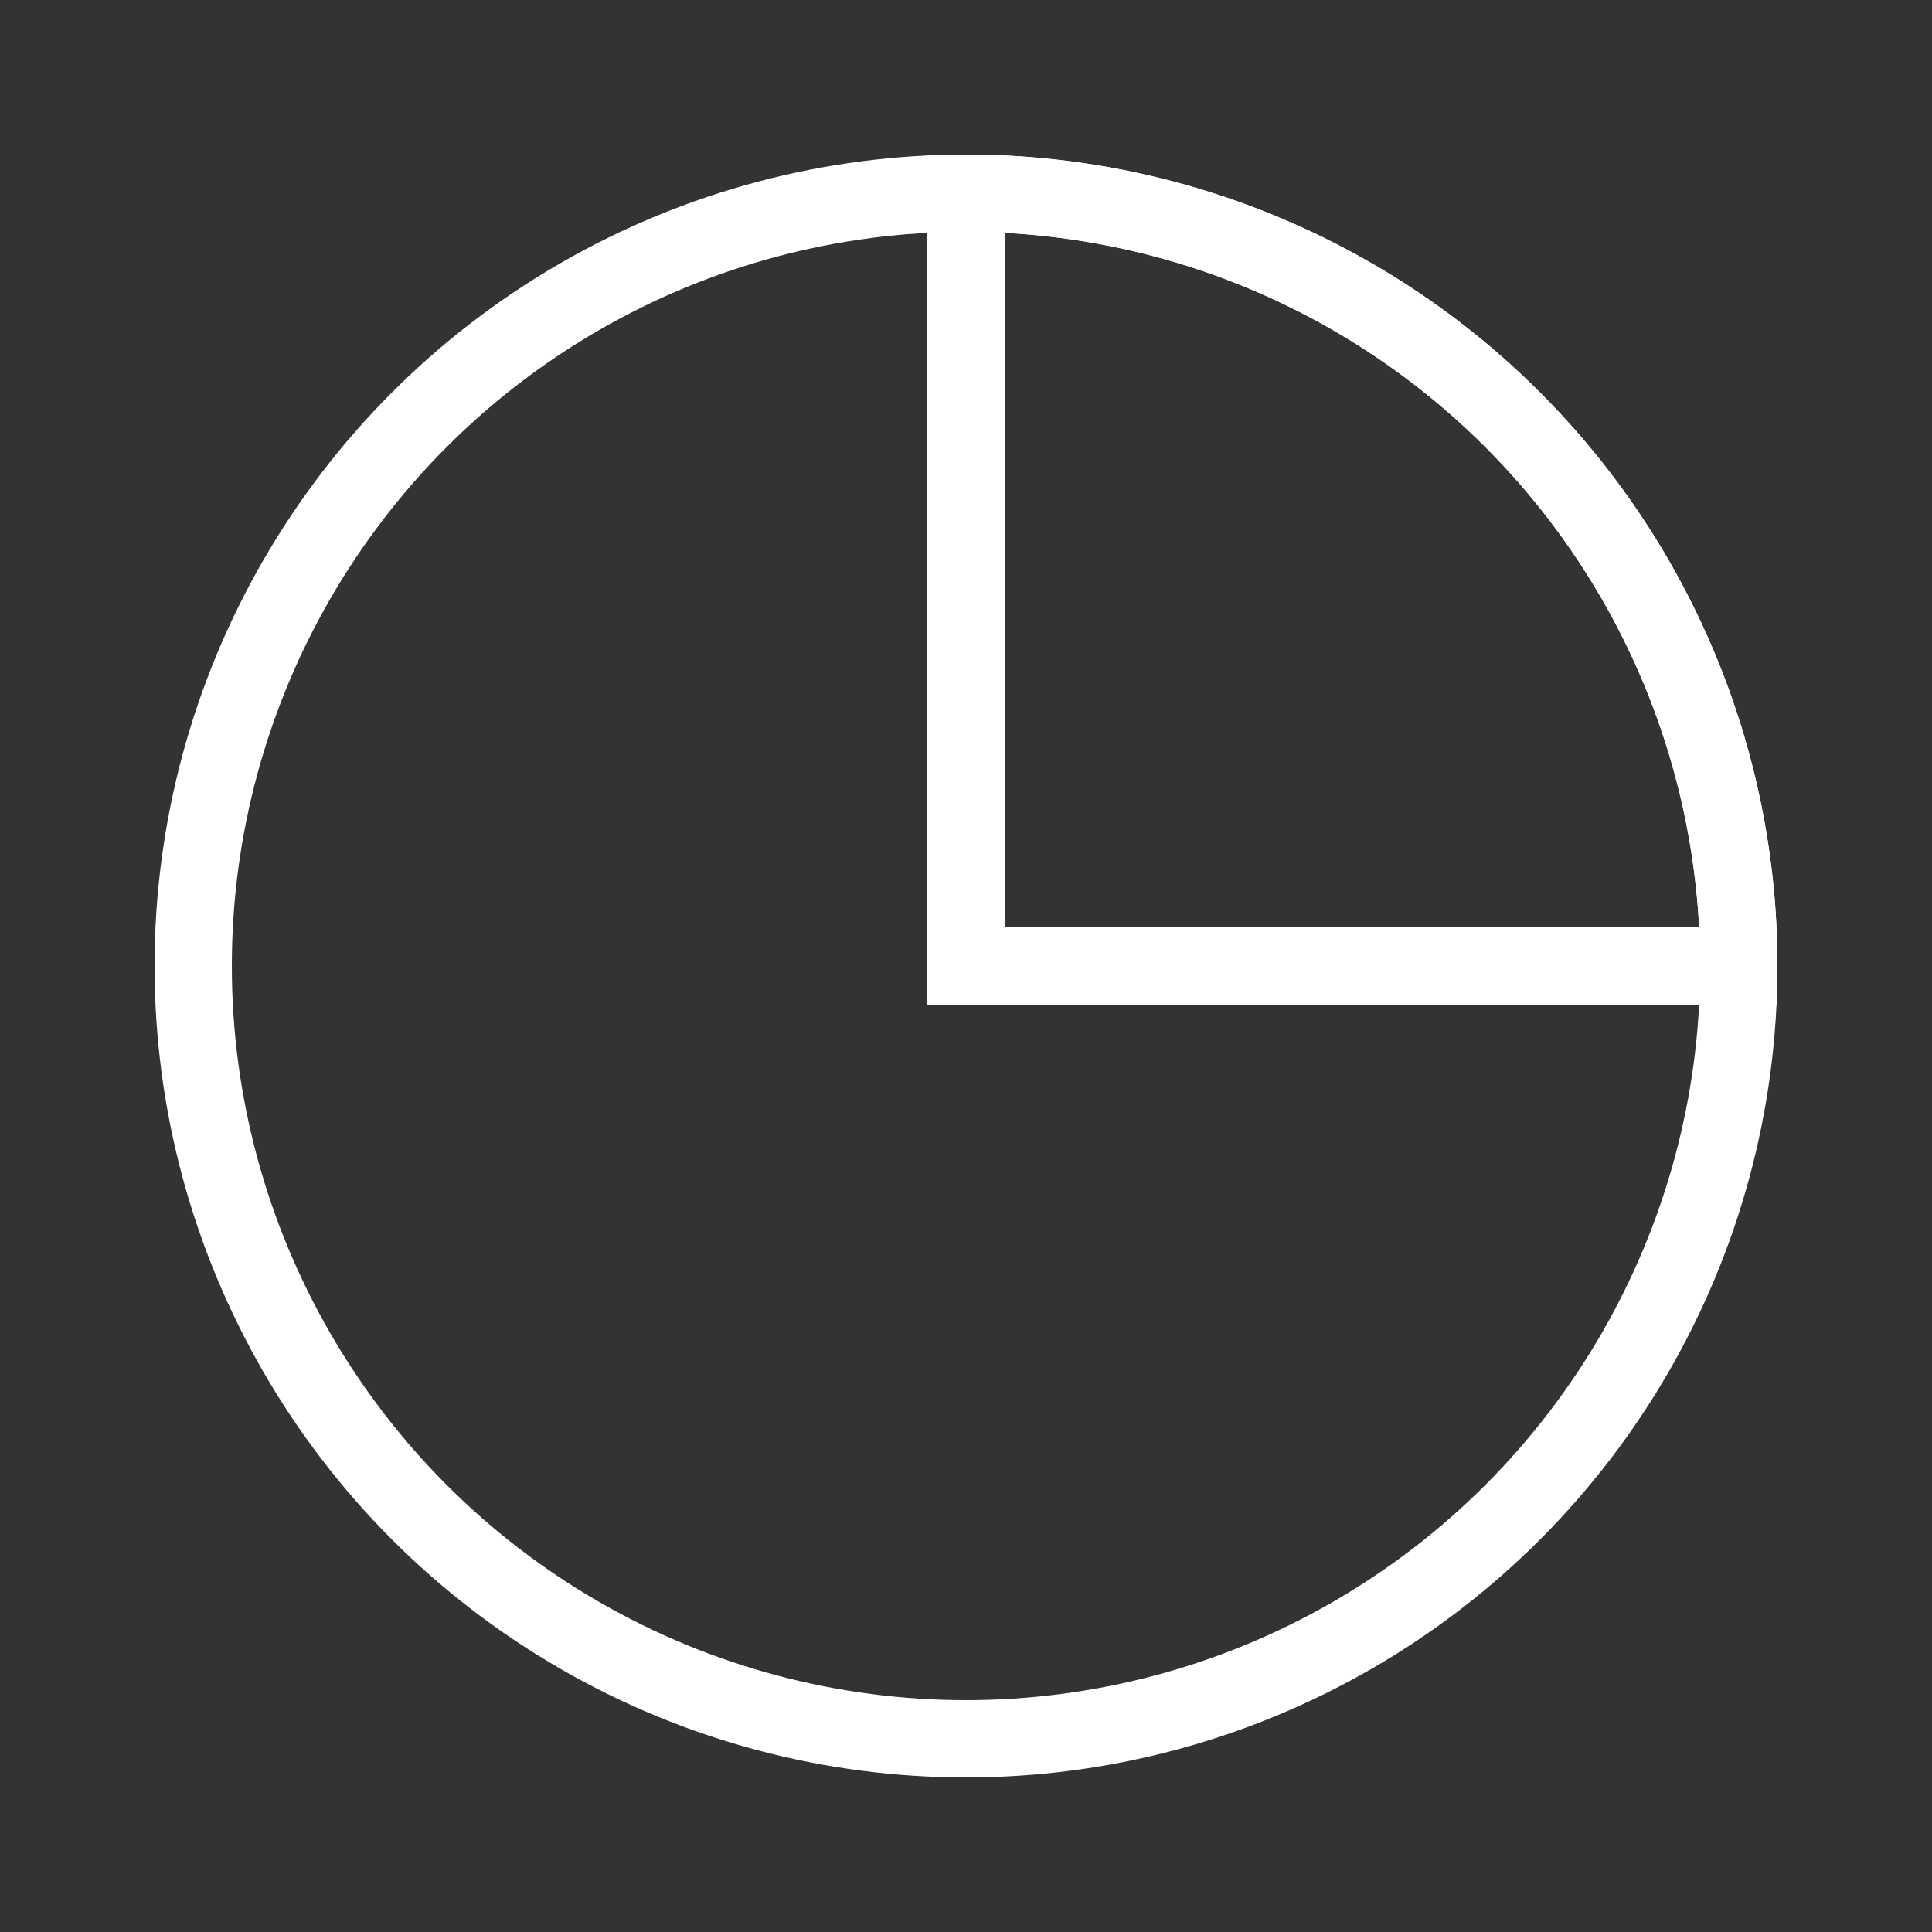
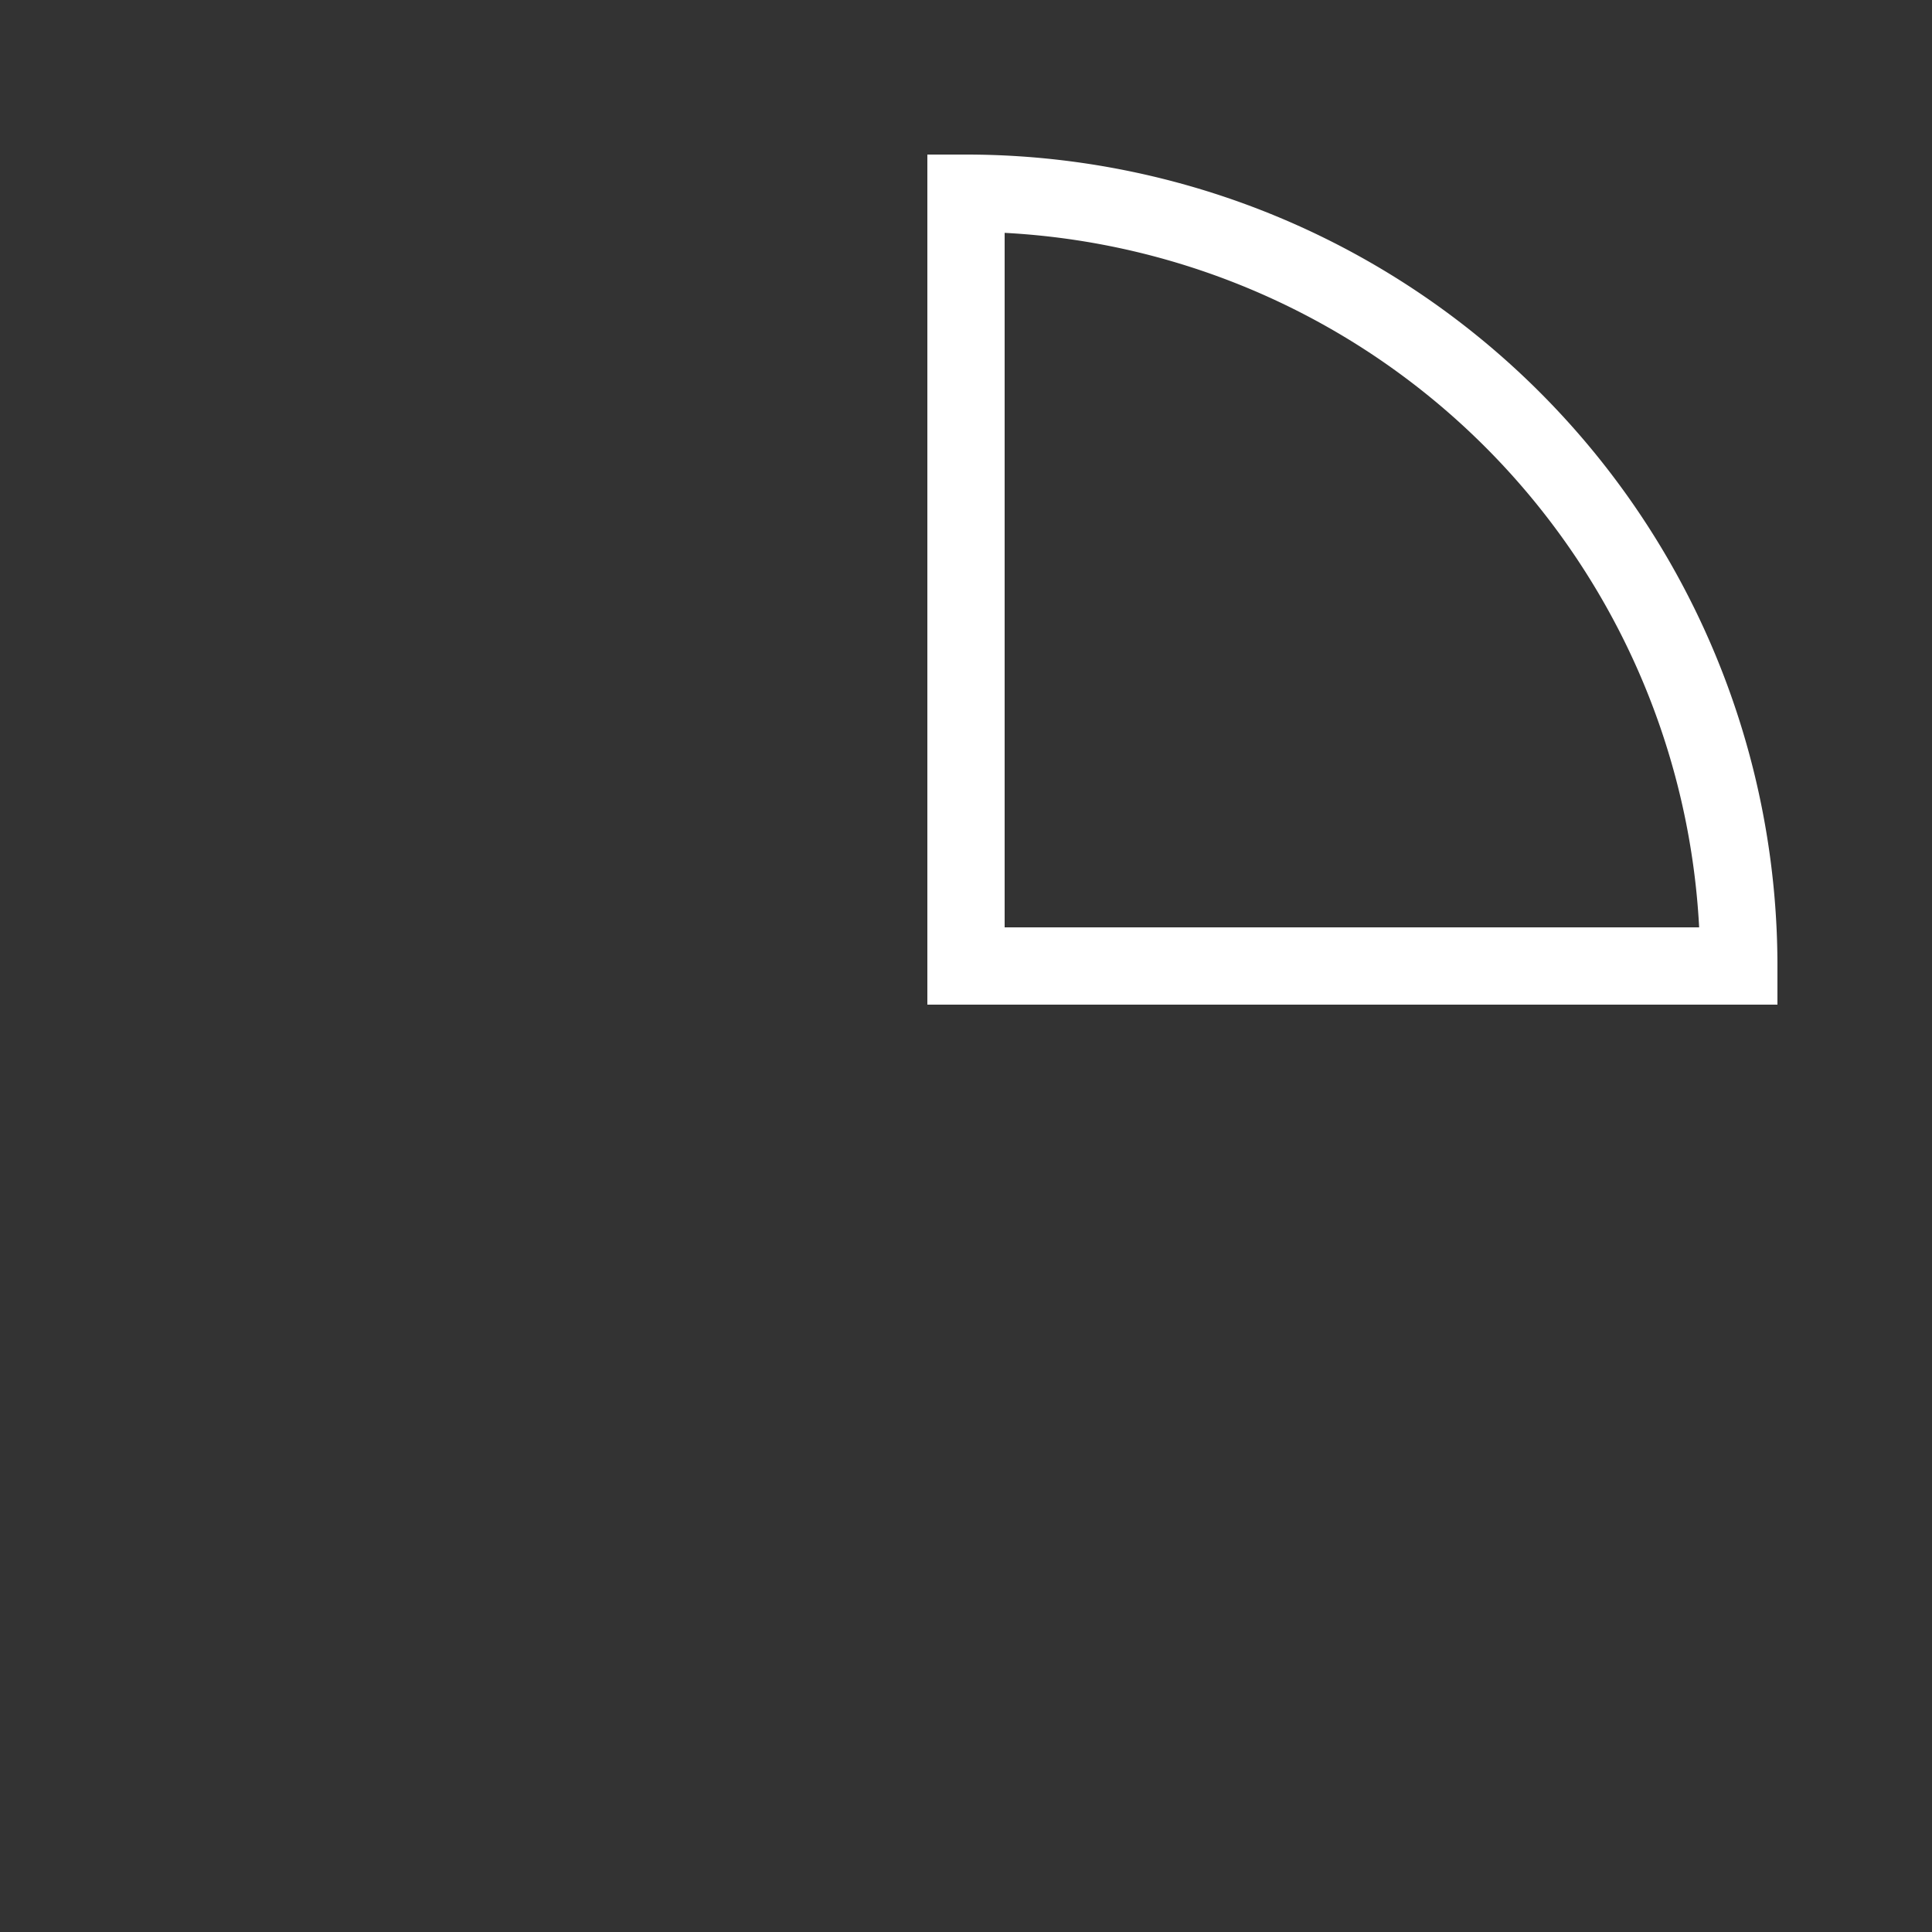
<svg xmlns="http://www.w3.org/2000/svg" viewBox="0 0 100 100" width="100" height="100">
  <rect x="0" y="0" width="100" height="100" fill="#333333" stroke="none" />
-   <rect width="100" height="100" fill="none" />
-   <circle cx="50" cy="50" r="40" stroke="white" stroke-width="4" fill="none" />
  <path d="M50 50 L50 10 A40 40 0 0 1 90 50 Z" fill="none" stroke="white" stroke-width="4" />
</svg>